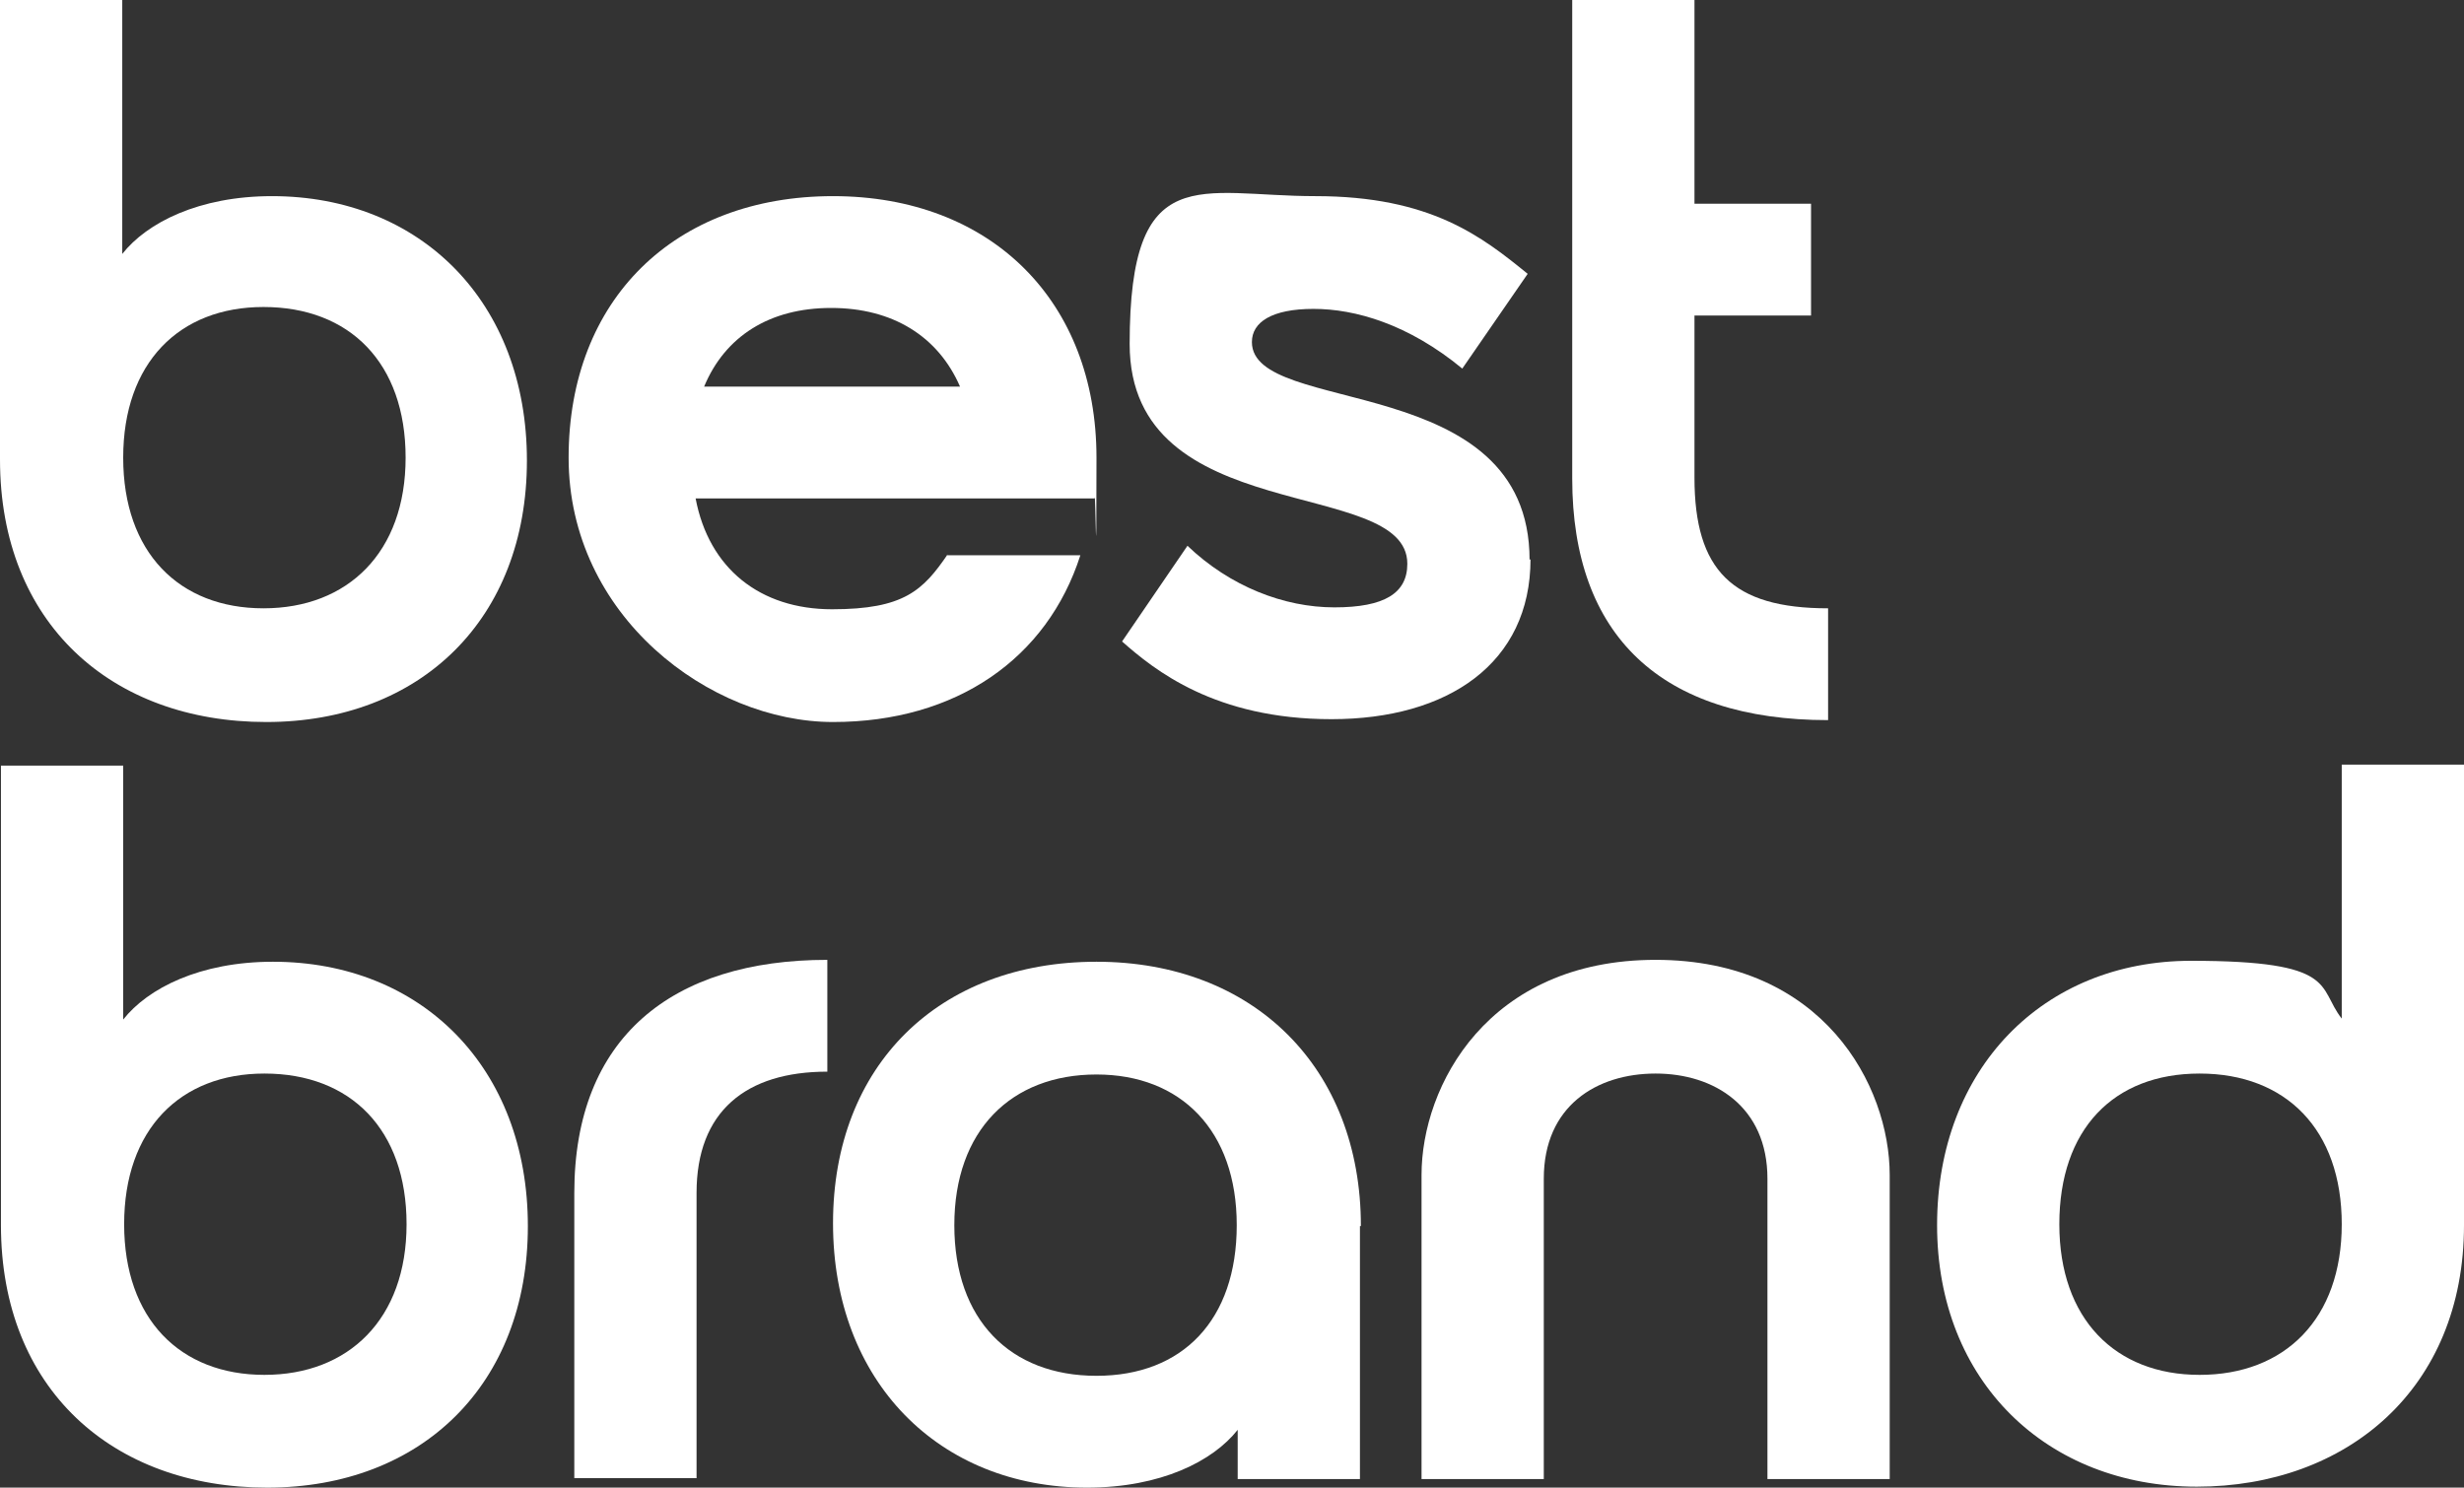
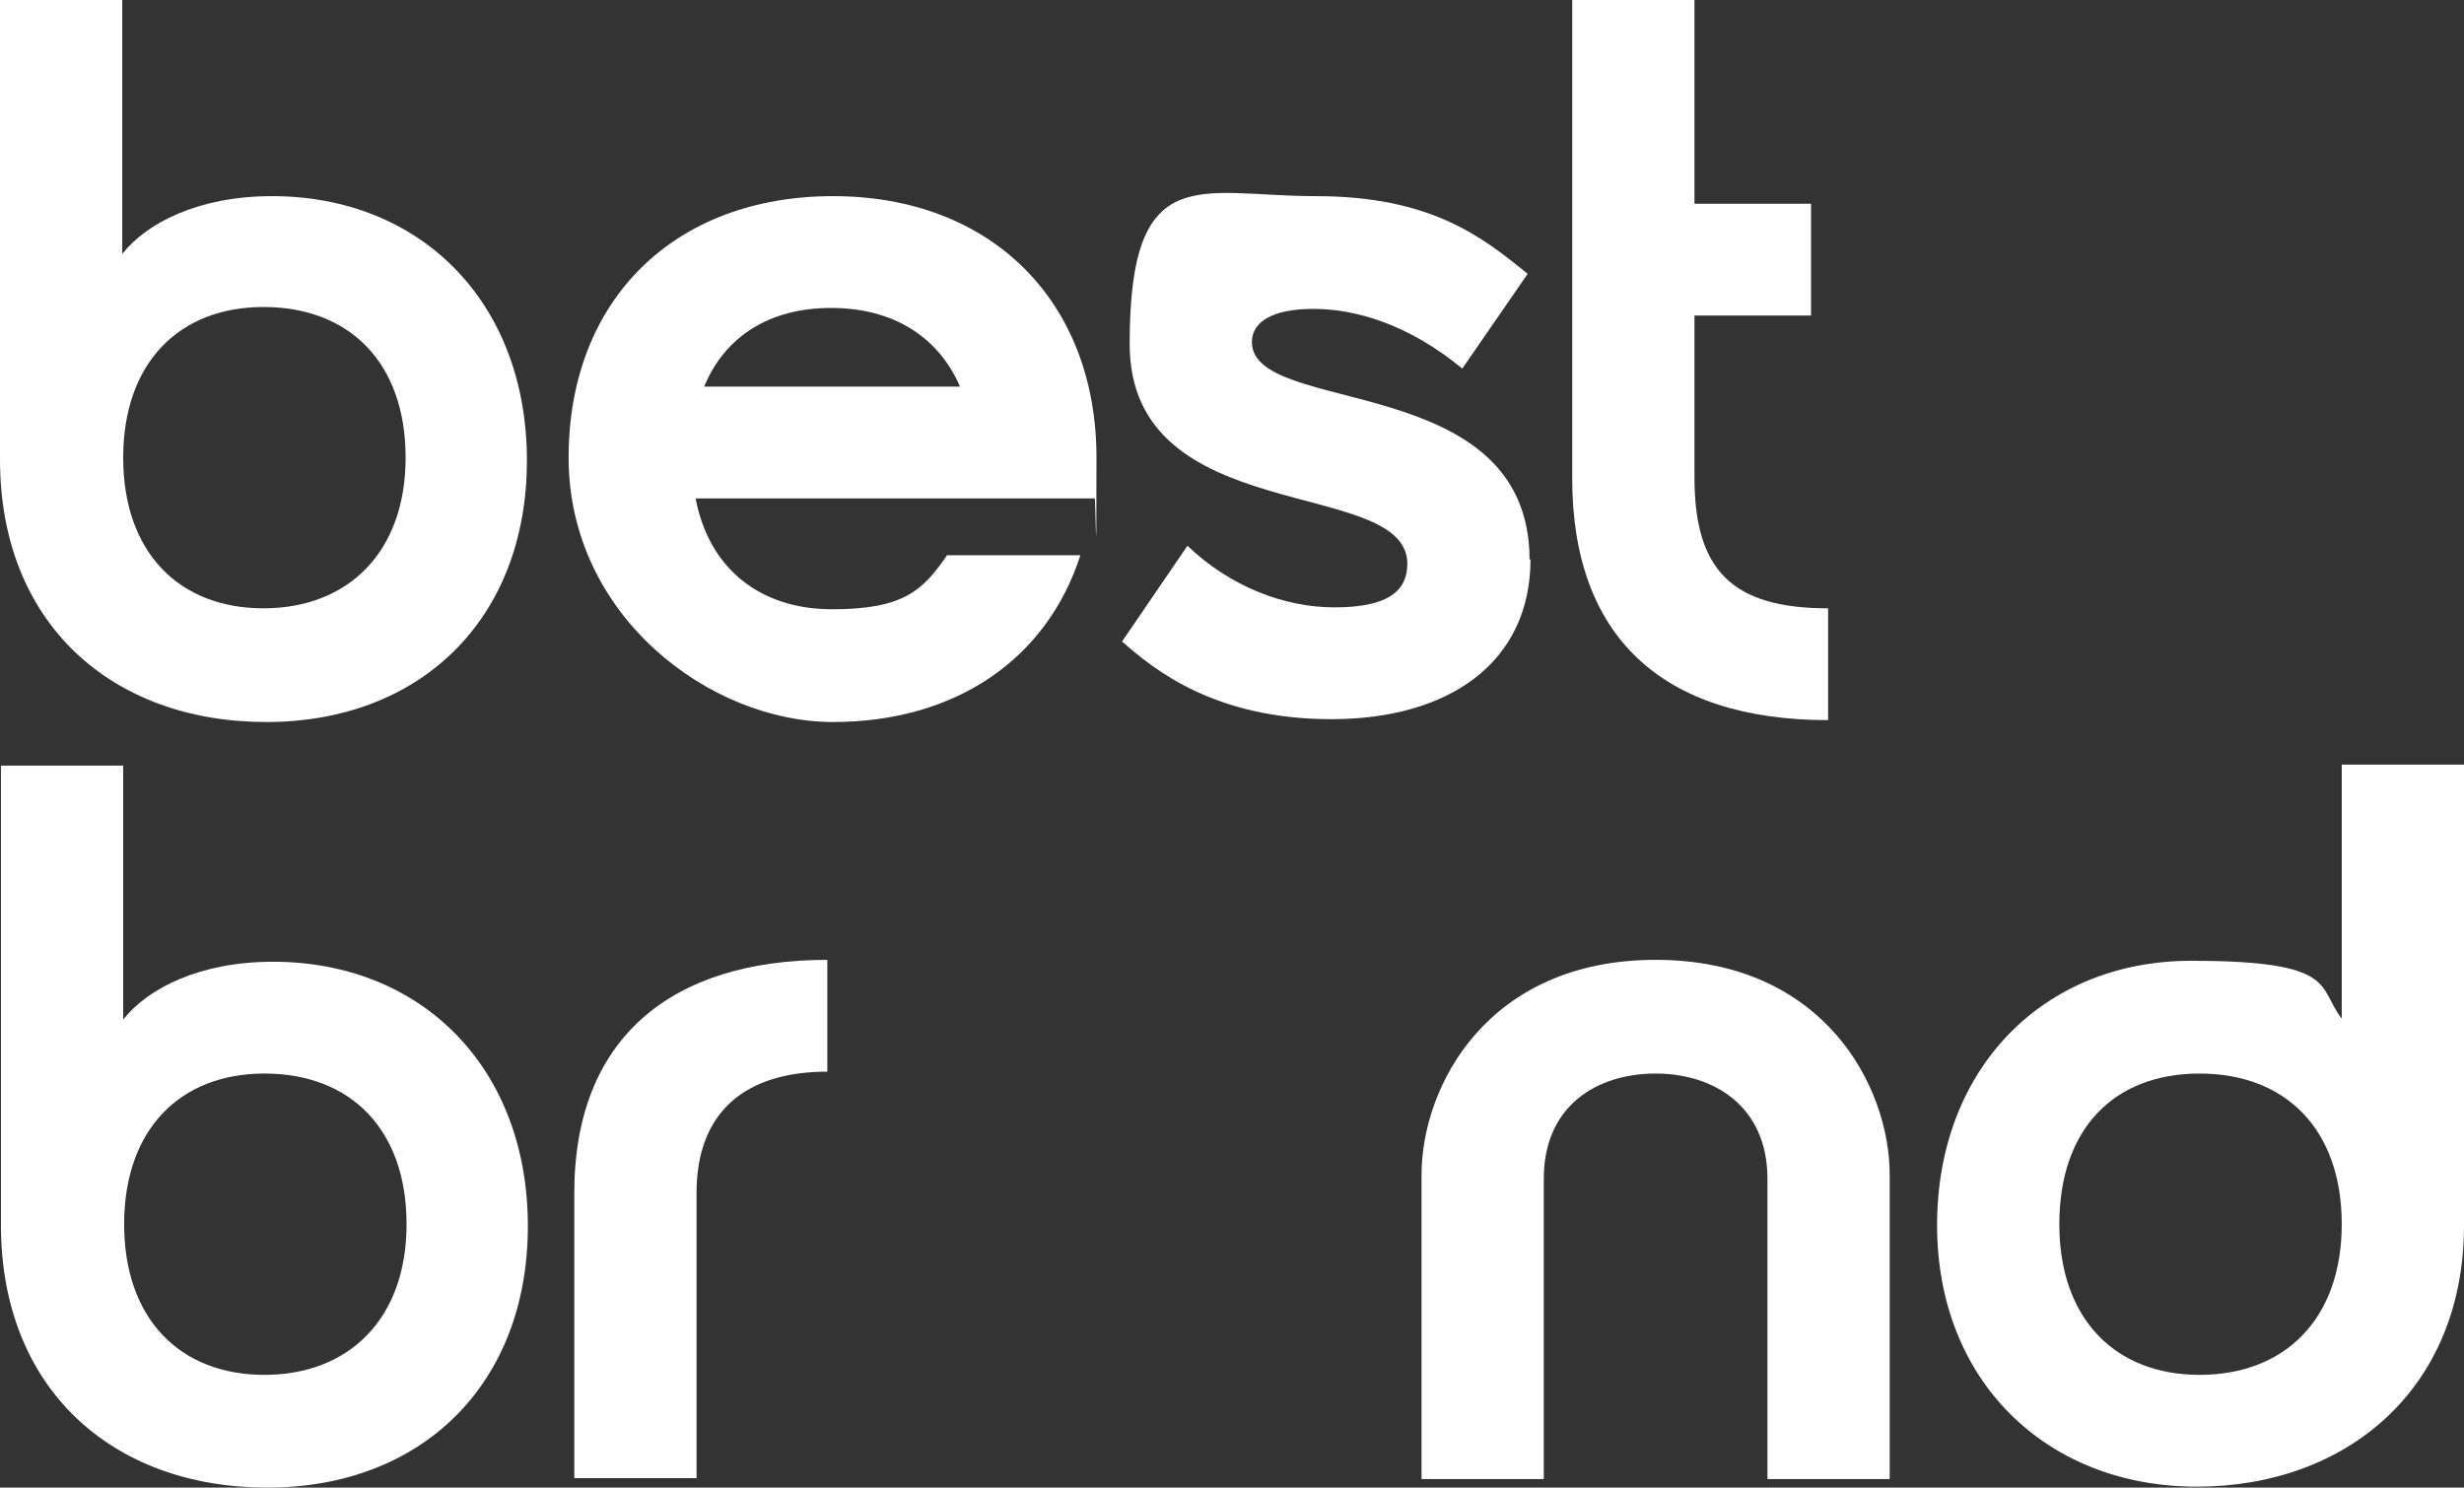
<svg xmlns="http://www.w3.org/2000/svg" width="260" height="157" version="1.1" viewBox="0 0 260 157">
  <rect x="0" y="0" width="260" height="157" fill="#333333" stroke="none" />
  <defs>
    <style>
      .cls-1 {
        fill: #fff;
      }

      .cls-2 {
        isolation: isolate;
      }
    </style>
  </defs>
  <g>
    <g id="Vrstva_1">
      <g class="cls-2">
        <g class="cls-2">
          <g class="cls-2">
            <g class="cls-2">
              <g class="cls-2">
                <g class="cls-2">
                  <g class="cls-2">
                    <g class="cls-2">
                      <path class="cls-1" d="M12.9,0v26.8c2.6-3.3,8.1-6.1,15.8-6.1,15.7,0,26.9,11.2,26.9,27.9s-11.2,27.6-27.5,27.6S0,65.8,0,48.5V0h12.9ZM27.8,32.4c-8.9,0-14.8,5.9-14.8,15.9s5.9,15.9,14.8,15.9,15-5.9,15-15.9-5.9-15.9-15-15.9Z" />
                    </g>
                    <g class="cls-2">
                      <path class="cls-1" d="M99.9,58.6h14.1c-3.5,10.9-13.1,17.6-26.1,17.6s-27.9-11.2-27.9-27.9,11.2-27.6,27.9-27.6,27.8,11.1,27.8,27.6-.1,2.9-.2,4.3h-42.1c1.4,7.4,6.8,11.7,14.4,11.7s9.6-2,12.2-5.8ZM101.3,40.8c-2.3-5.3-7.1-8.3-13.6-8.3s-11.2,3-13.4,8.3h27Z" />
                      <path class="cls-1" d="M161.5,59c0,11-8.7,16.9-21,16.9s-18.7-5.2-22.1-8.2l6.9-10.1c4.5,4.3,10.2,6.5,15.5,6.5s7.7-1.5,7.7-4.6c0-9.3-29.3-3.6-29.3-23.2s7.4-15.6,19.6-15.6,17.6,4.3,22.4,8.2l-6.9,10c-5.7-4.7-11.3-6.3-15.7-6.3s-6.5,1.4-6.5,3.5c0,7.9,29.3,2.9,29.3,23Z" />
                    </g>
                    <g class="cls-2">
                      <path class="cls-1" d="M192.9,76c-17.6,0-27-8.9-27-25.5V0h12.9v21.5h12.3v11.8h-12.3v17.1c0,9.8,4,13.8,14.1,13.8v11.8Z" />
                    </g>
                  </g>
                </g>
              </g>
            </g>
          </g>
        </g>
      </g>
      <g class="cls-2">
        <g class="cls-2">
          <g class="cls-2">
            <g class="cls-2">
              <g class="cls-2">
                <g class="cls-2">
                  <g class="cls-2">
                    <g class="cls-2">
                      <path class="cls-1" d="M13,80.8v26.8c2.6-3.3,8.1-6.1,15.8-6.1,15.7,0,26.9,11.2,26.9,27.9s-11.2,27.6-27.5,27.6S.1,146.6.1,129.3v-48.5h12.9ZM27.9,113.3c-8.9,0-14.8,5.9-14.8,15.9s5.9,15.9,14.8,15.9,15-5.9,15-15.9-5.9-15.9-15-15.9Z" />
                    </g>
                    <g class="cls-2">
                      <path class="cls-1" d="M87.3,101.3v11.8c-8.6,0-13.8,4.2-13.8,12.8v30.1h-12.9v-30.1c0-16.4,10.3-24.6,26.7-24.6Z" />
                    </g>
                    <g class="cls-2">
-                       <path class="cls-1" d="M143.5,129.4v26.7h-12.9v-5.2c-2.6,3.3-8.1,6.1-15.9,6.1-15.6,0-26.8-11.2-26.8-27.9s11.2-27.6,27.8-27.6,27.9,11.2,27.9,27.9ZM115.7,113.4c-9,0-15,5.9-15,15.9s5.9,15.9,15,15.9,14.8-5.9,14.8-15.9-5.9-15.9-14.8-15.9Z" />
                      <path class="cls-1" d="M199.4,124v32.1h-12.9v-31.7c0-7.6-5.6-11.1-11.8-11.1s-11.8,3.4-11.8,11.1v31.7h-12.9v-32.1c0-9.4,7-22.7,24.7-22.7s24.7,13.3,24.7,22.7Z" />
                      <path class="cls-1" d="M260,80.8v48.5c0,17.3-12.4,27.6-28.2,27.6s-27.4-11.1-27.4-27.6,11.2-27.9,26.8-27.9,13.3,2.8,15.9,6.1v-26.8h12.9ZM232.1,145.1c9,0,15-5.9,15-15.9s-5.9-15.9-15-15.9-14.8,5.9-14.8,15.9,5.9,15.9,14.8,15.9Z" />
                    </g>
                  </g>
                </g>
              </g>
            </g>
          </g>
        </g>
      </g>
    </g>
  </g>
</svg>